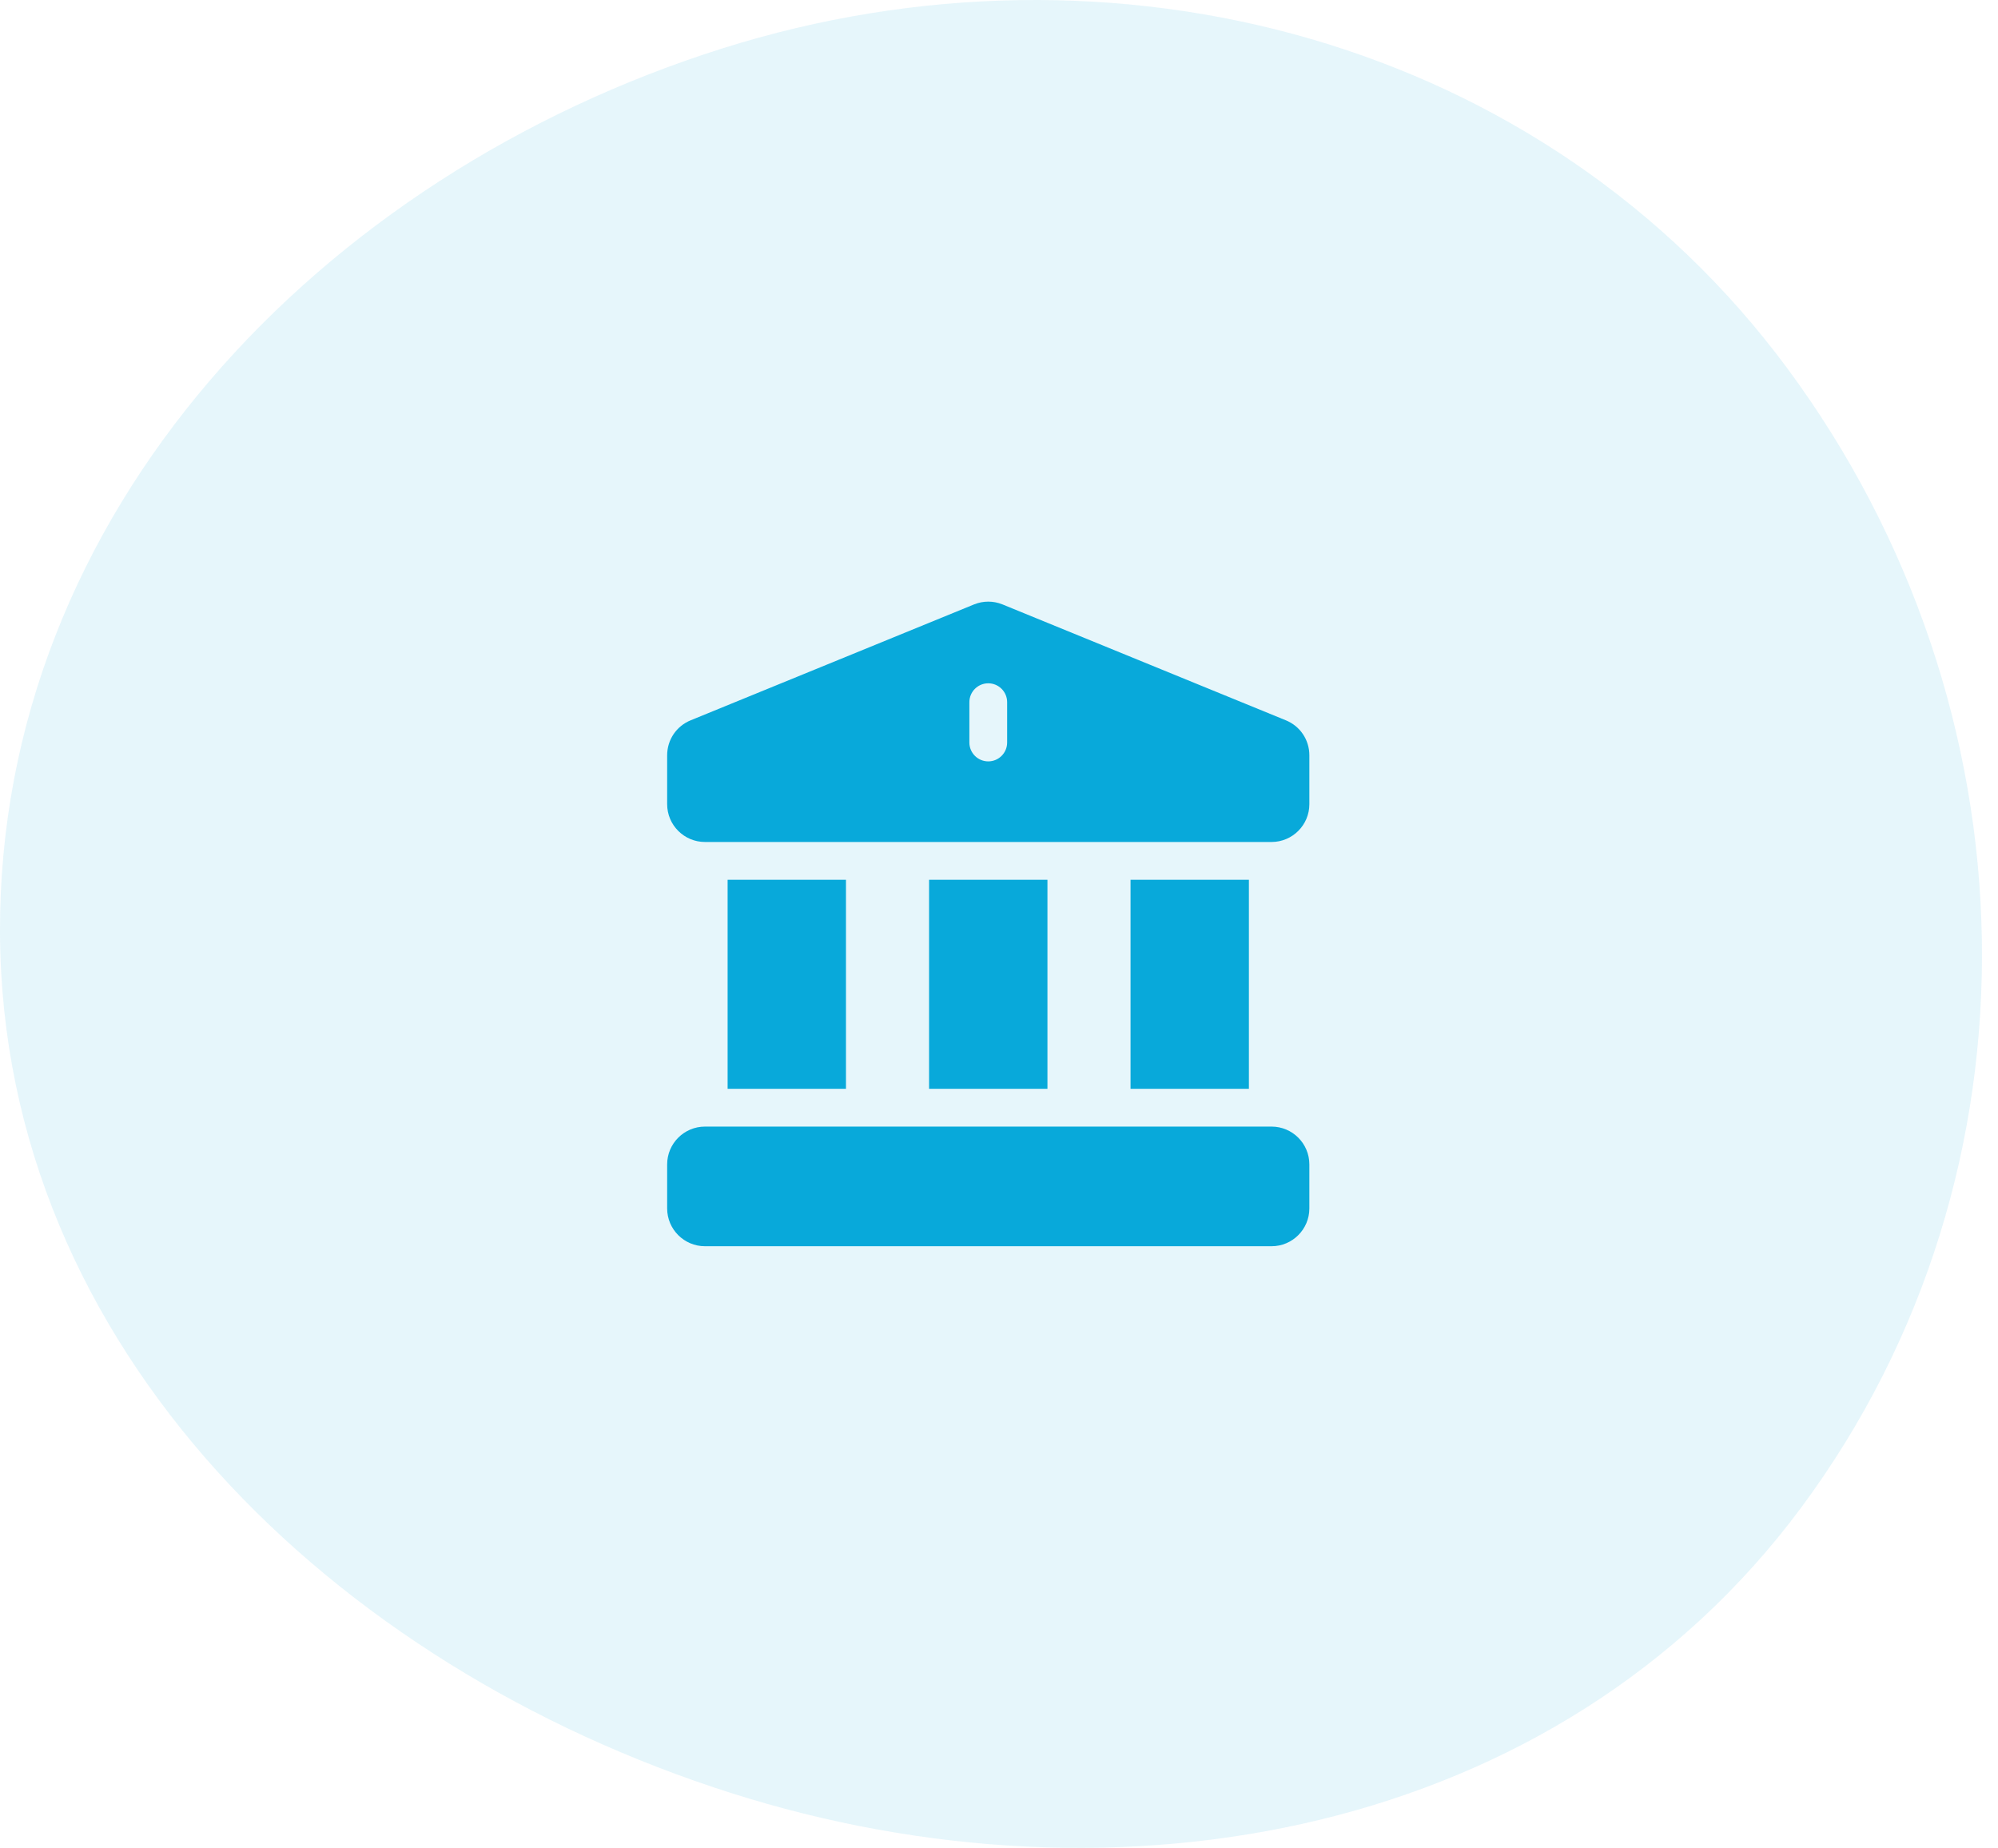
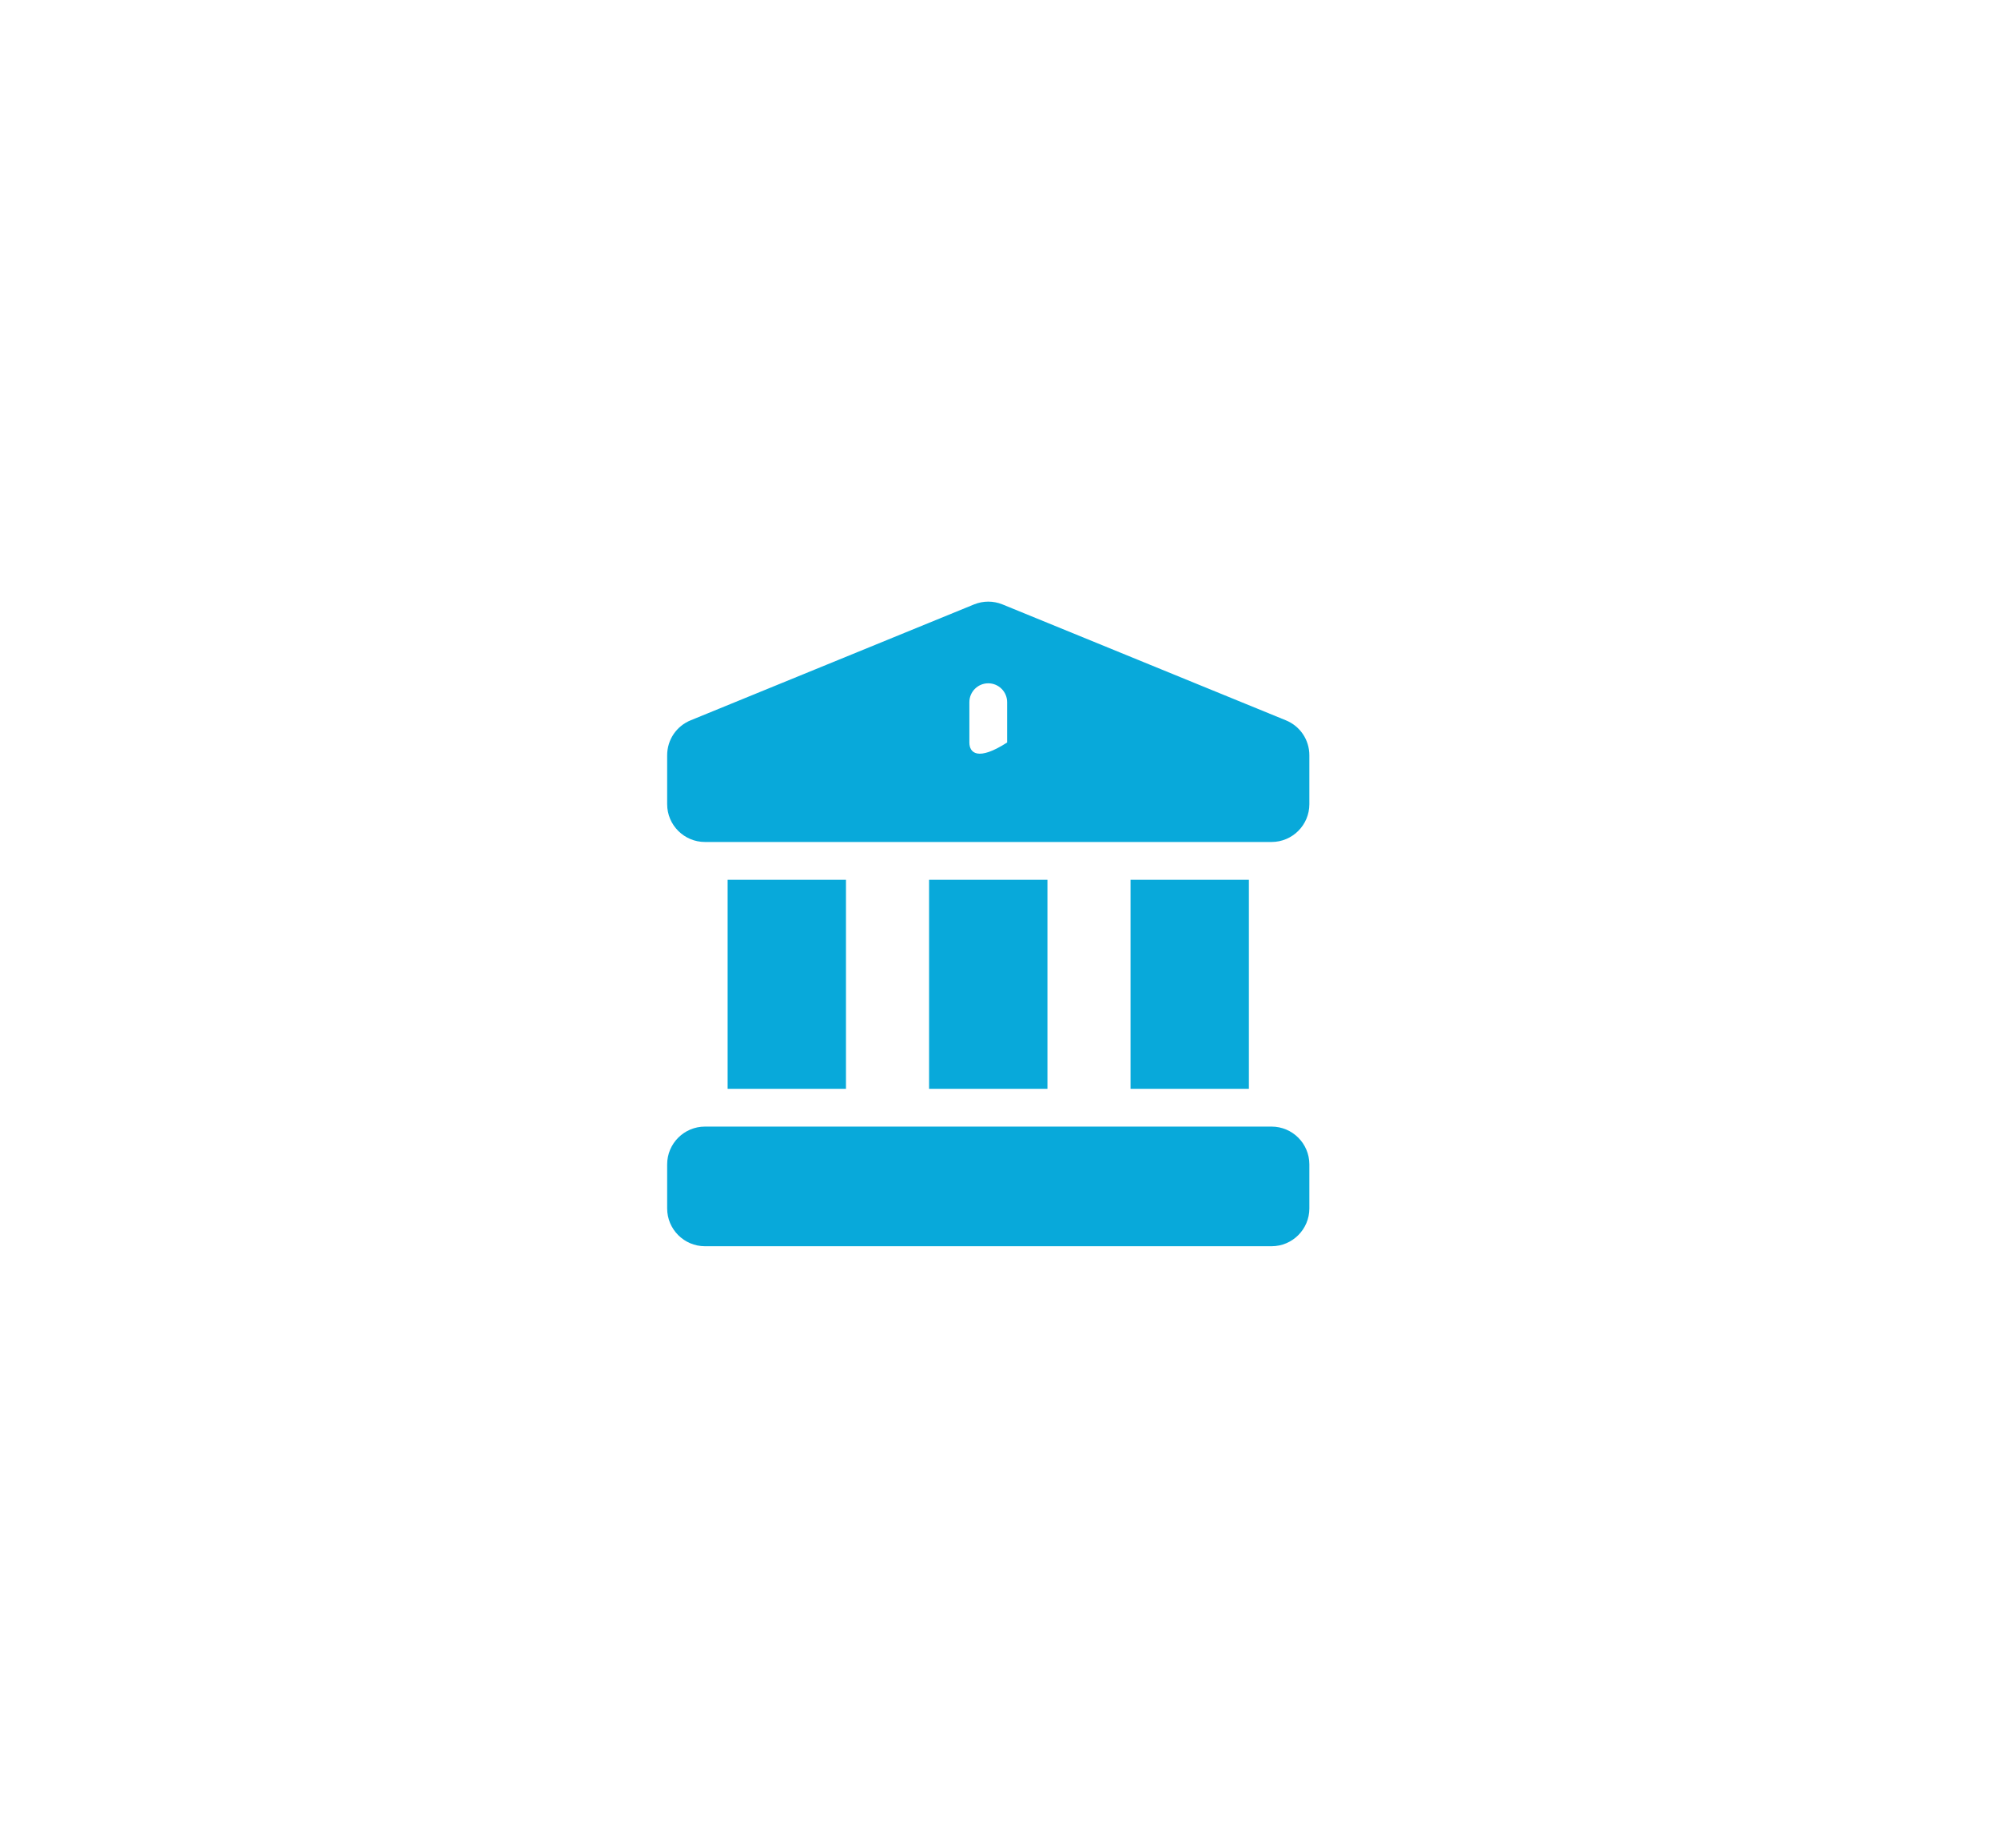
<svg xmlns="http://www.w3.org/2000/svg" width="93" height="86" viewBox="0 0 93 86" fill="none">
-   <path opacity="0.1" fill-rule="evenodd" clip-rule="evenodd" d="M0 43.432C-0.091 23.855 14.919 8.161 33.605 2.259C51.804 -3.488 71.861 1.821 83.203 17.155C94.826 32.869 95.488 54.476 83.836 70.168C72.509 85.421 52.097 89.21 33.986 83.434C15.547 77.554 0.091 62.767 0 43.432Z" fill="#08A9DA" />
  <g clip-path="url(#clip0_17_285)">
-     <path d="M52.623 40.944H58.132V50.674H52.623V40.944ZM43.245 40.944H48.755V50.674H43.245V40.944ZM59.187 52.432H32.813C31.843 52.432 31.054 53.221 31.054 54.19V56.242C31.054 57.211 31.843 58 32.813 58H59.187C60.157 58 60.946 57.211 60.946 56.242V54.19C60.946 53.221 60.157 52.432 59.187 52.432ZM59.844 33.52L46.653 28.126C46.235 27.959 45.771 27.956 45.341 28.129L32.156 33.52C31.487 33.789 31.054 34.429 31.054 35.151V37.428C31.054 38.397 31.843 39.186 32.813 39.186H59.187C60.157 39.186 60.946 38.397 60.946 37.428V35.151C60.946 34.429 60.513 33.789 59.844 33.52ZM46.879 34.556C46.879 35.041 46.486 35.435 46 35.435C45.514 35.435 45.121 35.041 45.121 34.556V32.68C45.121 32.195 45.514 31.801 46 31.801C46.486 31.801 46.879 32.195 46.879 32.68V34.556ZM33.868 40.944H39.377V50.674H33.868V40.944Z" fill="#08A9DA" />
+     <path d="M52.623 40.944H58.132V50.674H52.623V40.944ZM43.245 40.944H48.755V50.674H43.245V40.944ZM59.187 52.432H32.813C31.843 52.432 31.054 53.221 31.054 54.19V56.242C31.054 57.211 31.843 58 32.813 58H59.187C60.157 58 60.946 57.211 60.946 56.242V54.19C60.946 53.221 60.157 52.432 59.187 52.432ZM59.844 33.52L46.653 28.126C46.235 27.959 45.771 27.956 45.341 28.129L32.156 33.52C31.487 33.789 31.054 34.429 31.054 35.151V37.428C31.054 38.397 31.843 39.186 32.813 39.186H59.187C60.157 39.186 60.946 38.397 60.946 37.428V35.151C60.946 34.429 60.513 33.789 59.844 33.52ZM46.879 34.556C45.514 35.435 45.121 35.041 45.121 34.556V32.68C45.121 32.195 45.514 31.801 46 31.801C46.486 31.801 46.879 32.195 46.879 32.68V34.556ZM33.868 40.944H39.377V50.674H33.868V40.944Z" fill="#08A9DA" />
  </g>
  <defs>
    <clipPath id="clip0_17_285">
      <rect width="30" height="30" fill="white" transform="translate(31 28)" />
    </clipPath>
  </defs>
</svg>